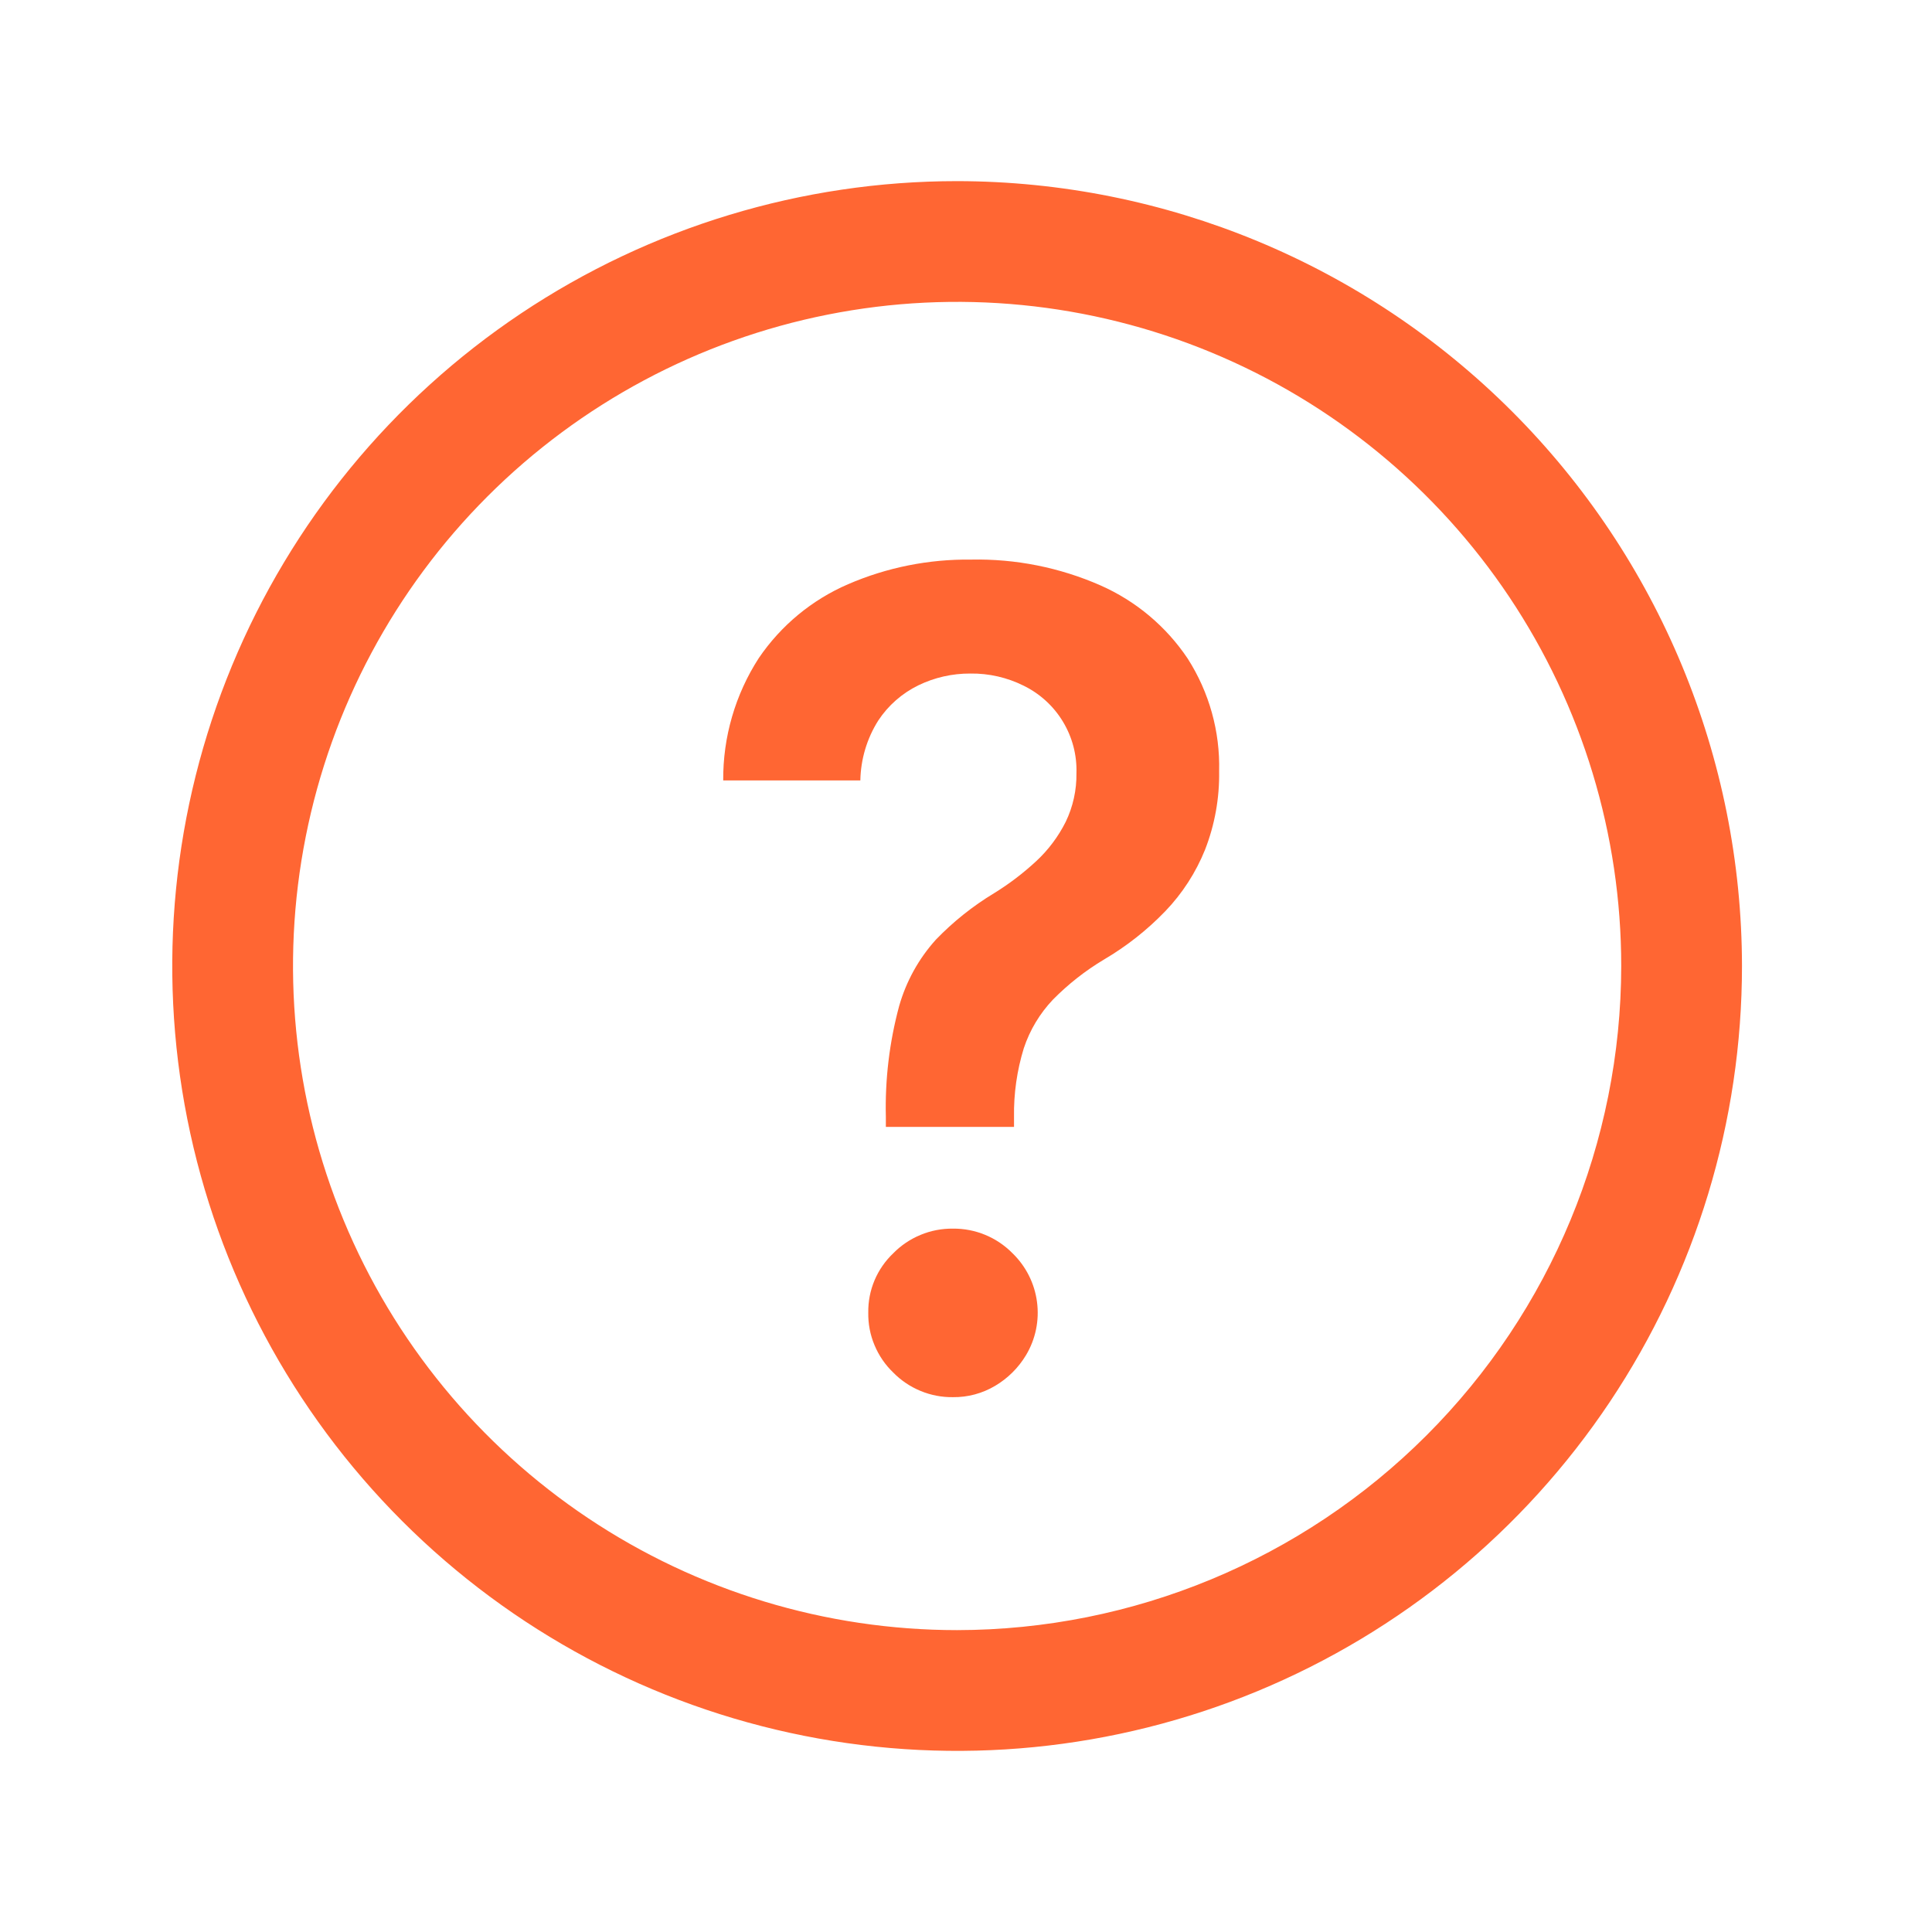
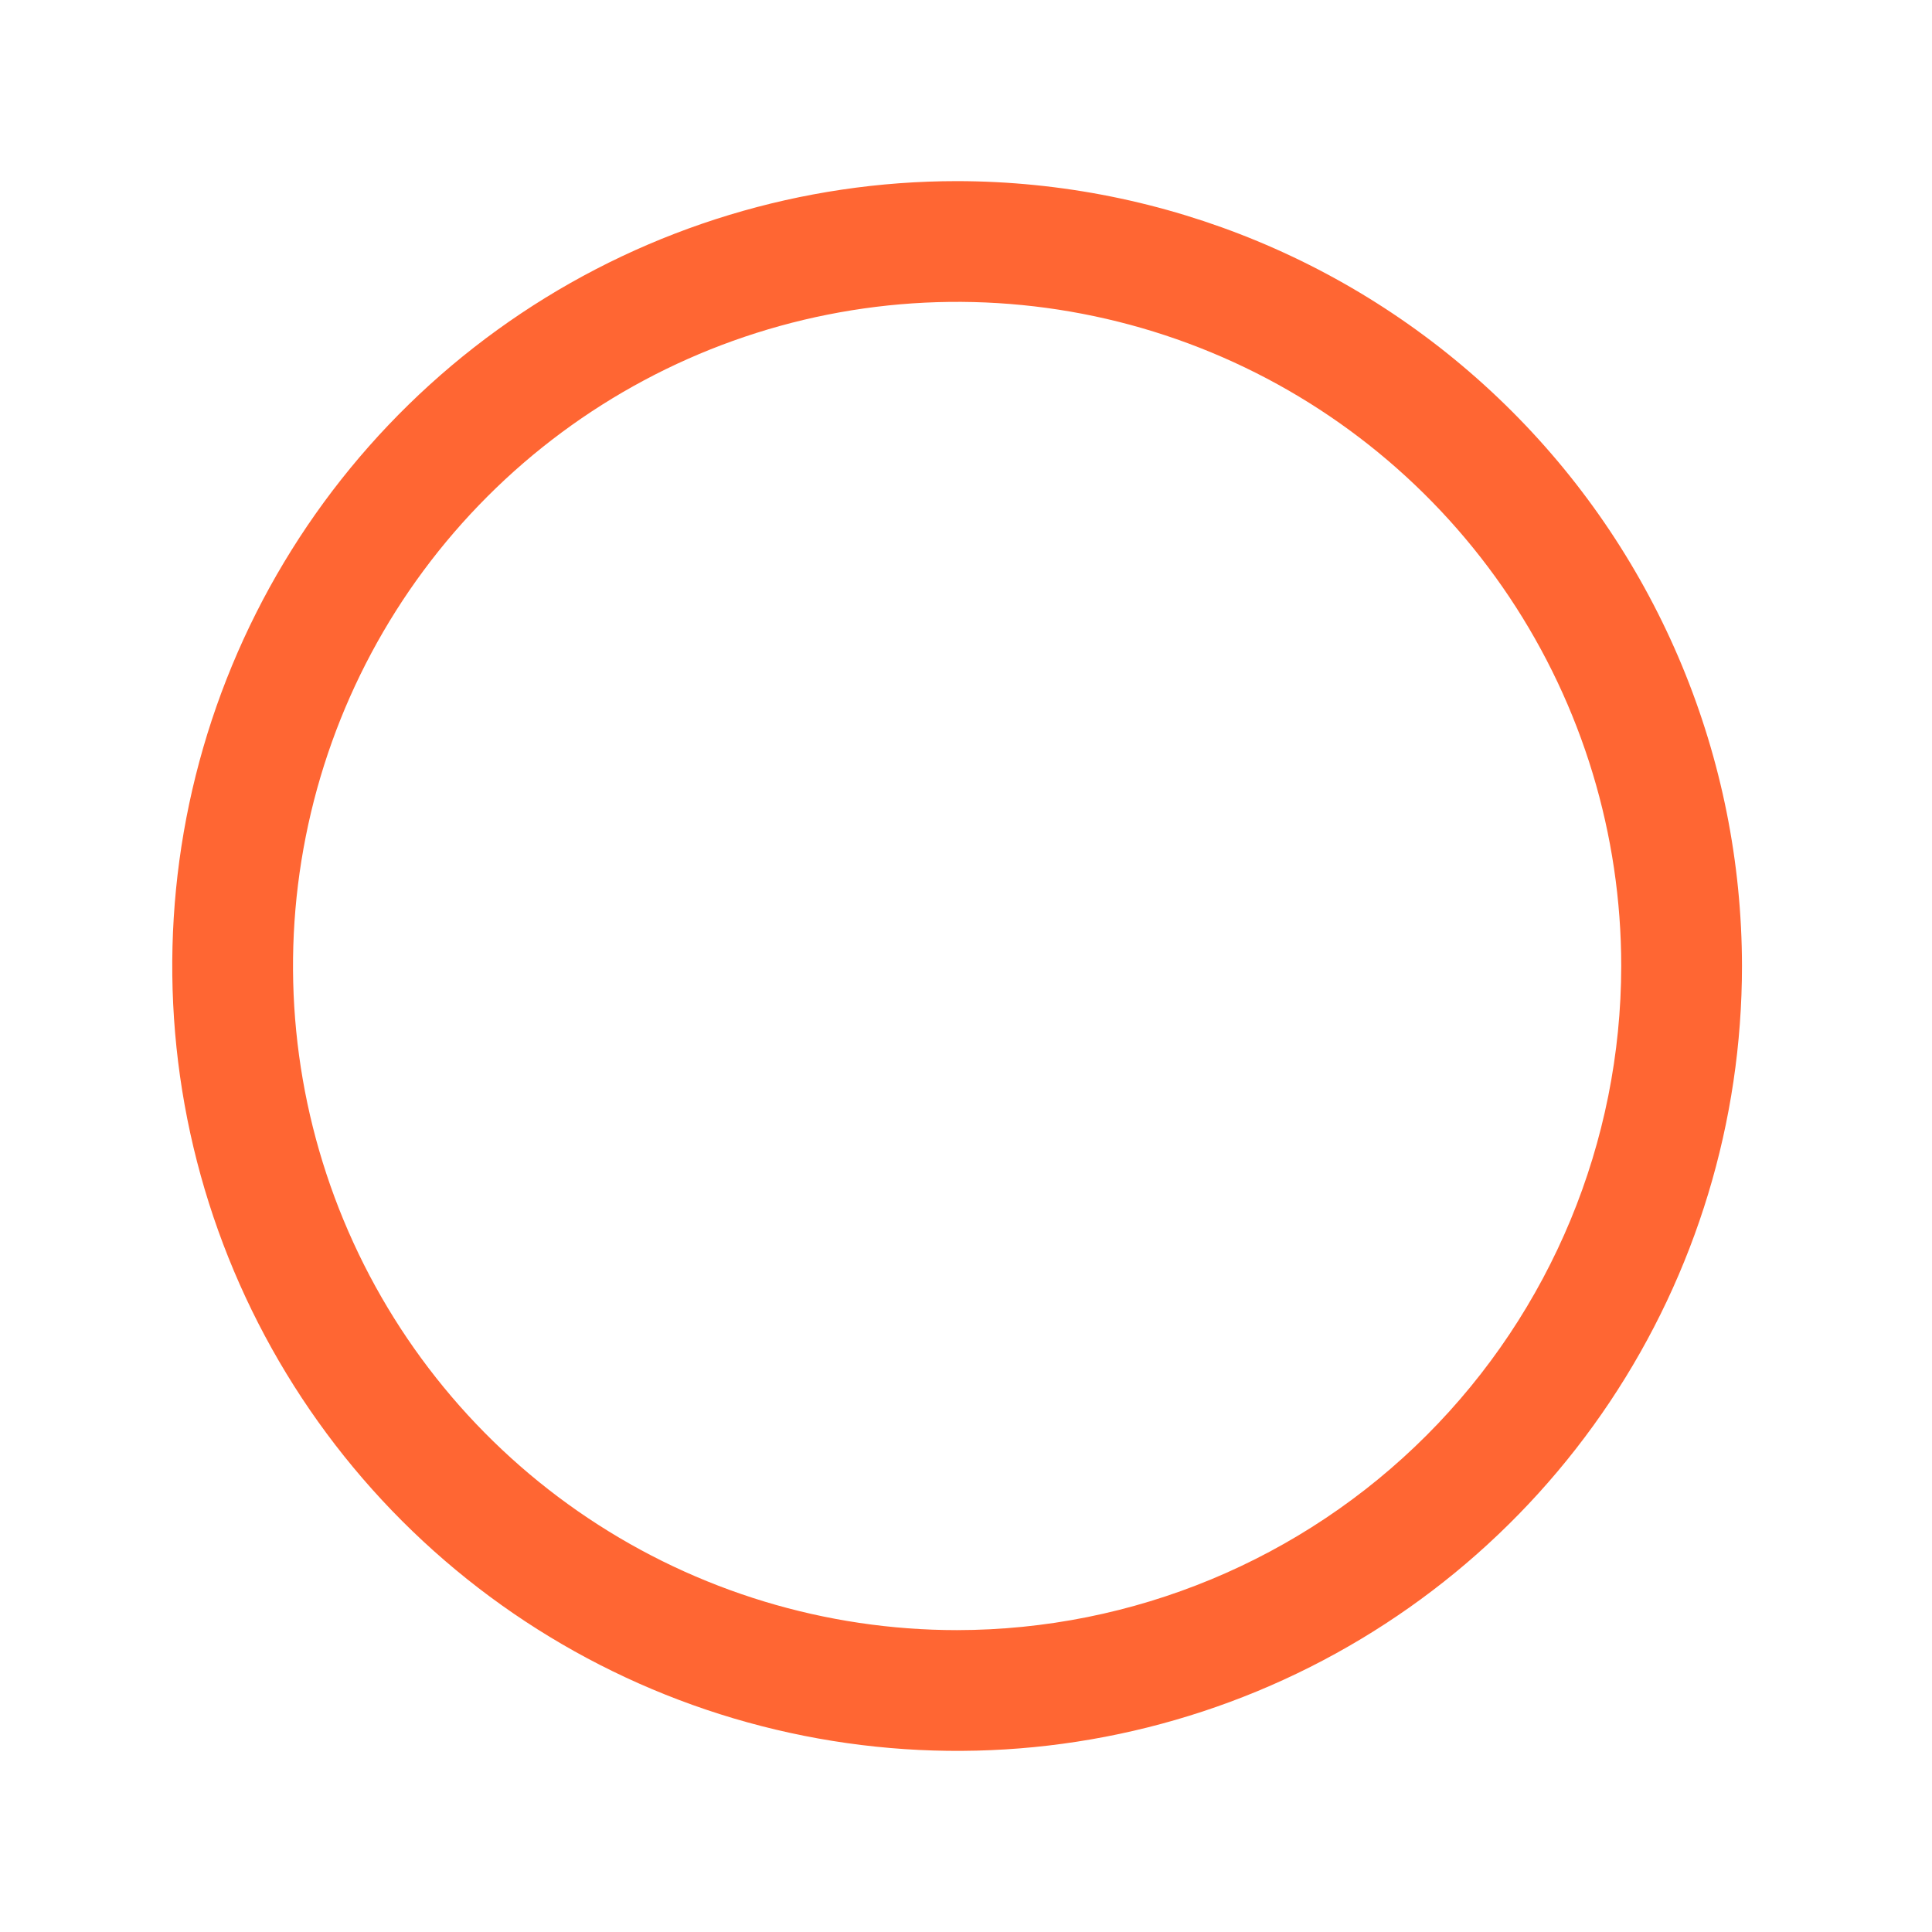
<svg xmlns="http://www.w3.org/2000/svg" width="48" height="48" viewBox="0 0 48 48" fill="none">
  <path d="M23.779 4.5C19.923 4.5 16.153 5.644 12.946 7.786C9.739 9.929 7.24 12.975 5.764 16.538C4.288 20.101 3.902 24.022 4.654 27.804C5.407 31.587 7.264 35.062 9.991 37.789C12.718 40.516 16.193 42.373 19.975 43.125C23.758 43.878 27.679 43.492 31.242 42.016C34.805 40.54 37.85 38.04 39.993 34.834C42.136 31.627 43.279 27.857 43.279 24C43.274 18.83 41.218 13.873 37.562 10.218C33.906 6.562 28.95 4.506 23.779 4.5ZM23.779 40.5C20.516 40.5 17.326 39.532 14.613 37.719C11.899 35.906 9.784 33.329 8.536 30.314C7.287 27.299 6.96 23.982 7.597 20.781C8.233 17.58 9.805 14.64 12.112 12.333C14.42 10.025 17.36 8.454 20.561 7.817C23.761 7.18 27.079 7.507 30.094 8.756C33.109 10.005 35.686 12.12 37.499 14.833C39.312 17.547 40.279 20.737 40.279 24C40.275 28.375 38.535 32.569 35.441 35.662C32.348 38.755 28.154 40.495 23.779 40.5Z" fill="#FF6633" />
-   <path d="M23.675 30.525C23.4 30.522 23.126 30.574 22.872 30.68C22.617 30.785 22.386 30.94 22.193 31.137C21.994 31.326 21.835 31.555 21.728 31.808C21.621 32.062 21.568 32.335 21.572 32.61C21.567 32.888 21.619 33.164 21.727 33.42C21.834 33.677 21.992 33.909 22.193 34.101C22.386 34.298 22.617 34.453 22.872 34.558C23.126 34.663 23.4 34.716 23.675 34.712C24.045 34.717 24.408 34.619 24.725 34.43C25.039 34.244 25.302 33.983 25.49 33.67C25.729 33.272 25.825 32.805 25.764 32.346C25.704 31.886 25.489 31.46 25.156 31.137C24.963 30.941 24.732 30.785 24.478 30.68C24.224 30.575 23.951 30.522 23.675 30.525Z" fill="#FF6633" />
-   <path d="M27.341 14.544C26.328 14.099 25.231 13.88 24.125 13.903C23.075 13.89 22.034 14.098 21.07 14.515C20.171 14.903 19.402 15.54 18.852 16.35C18.267 17.255 17.96 18.312 17.968 19.39H21.375C21.385 18.863 21.538 18.349 21.819 17.903C22.067 17.526 22.413 17.223 22.82 17.025C23.221 16.831 23.66 16.732 24.106 16.734C24.568 16.727 25.025 16.832 25.439 17.039C25.841 17.238 26.179 17.547 26.41 17.932C26.642 18.317 26.758 18.76 26.744 19.209C26.75 19.628 26.659 20.042 26.477 20.419C26.293 20.786 26.045 21.116 25.745 21.395C25.422 21.694 25.071 21.962 24.695 22.193C24.166 22.513 23.681 22.9 23.252 23.345C22.825 23.818 22.513 24.383 22.339 24.995C22.097 25.893 21.986 26.82 22.009 27.749V27.997H25.193V27.749C25.184 27.171 25.266 26.596 25.436 26.043C25.586 25.591 25.834 25.178 26.162 24.833C26.541 24.45 26.966 24.115 27.429 23.839C27.988 23.51 28.5 23.107 28.95 22.64C29.375 22.198 29.71 21.679 29.939 21.111C30.181 20.49 30.3 19.828 30.289 19.161C30.314 18.172 30.042 17.198 29.509 16.364C28.974 15.564 28.222 14.933 27.341 14.544Z" fill="#FF6633" />
</svg>